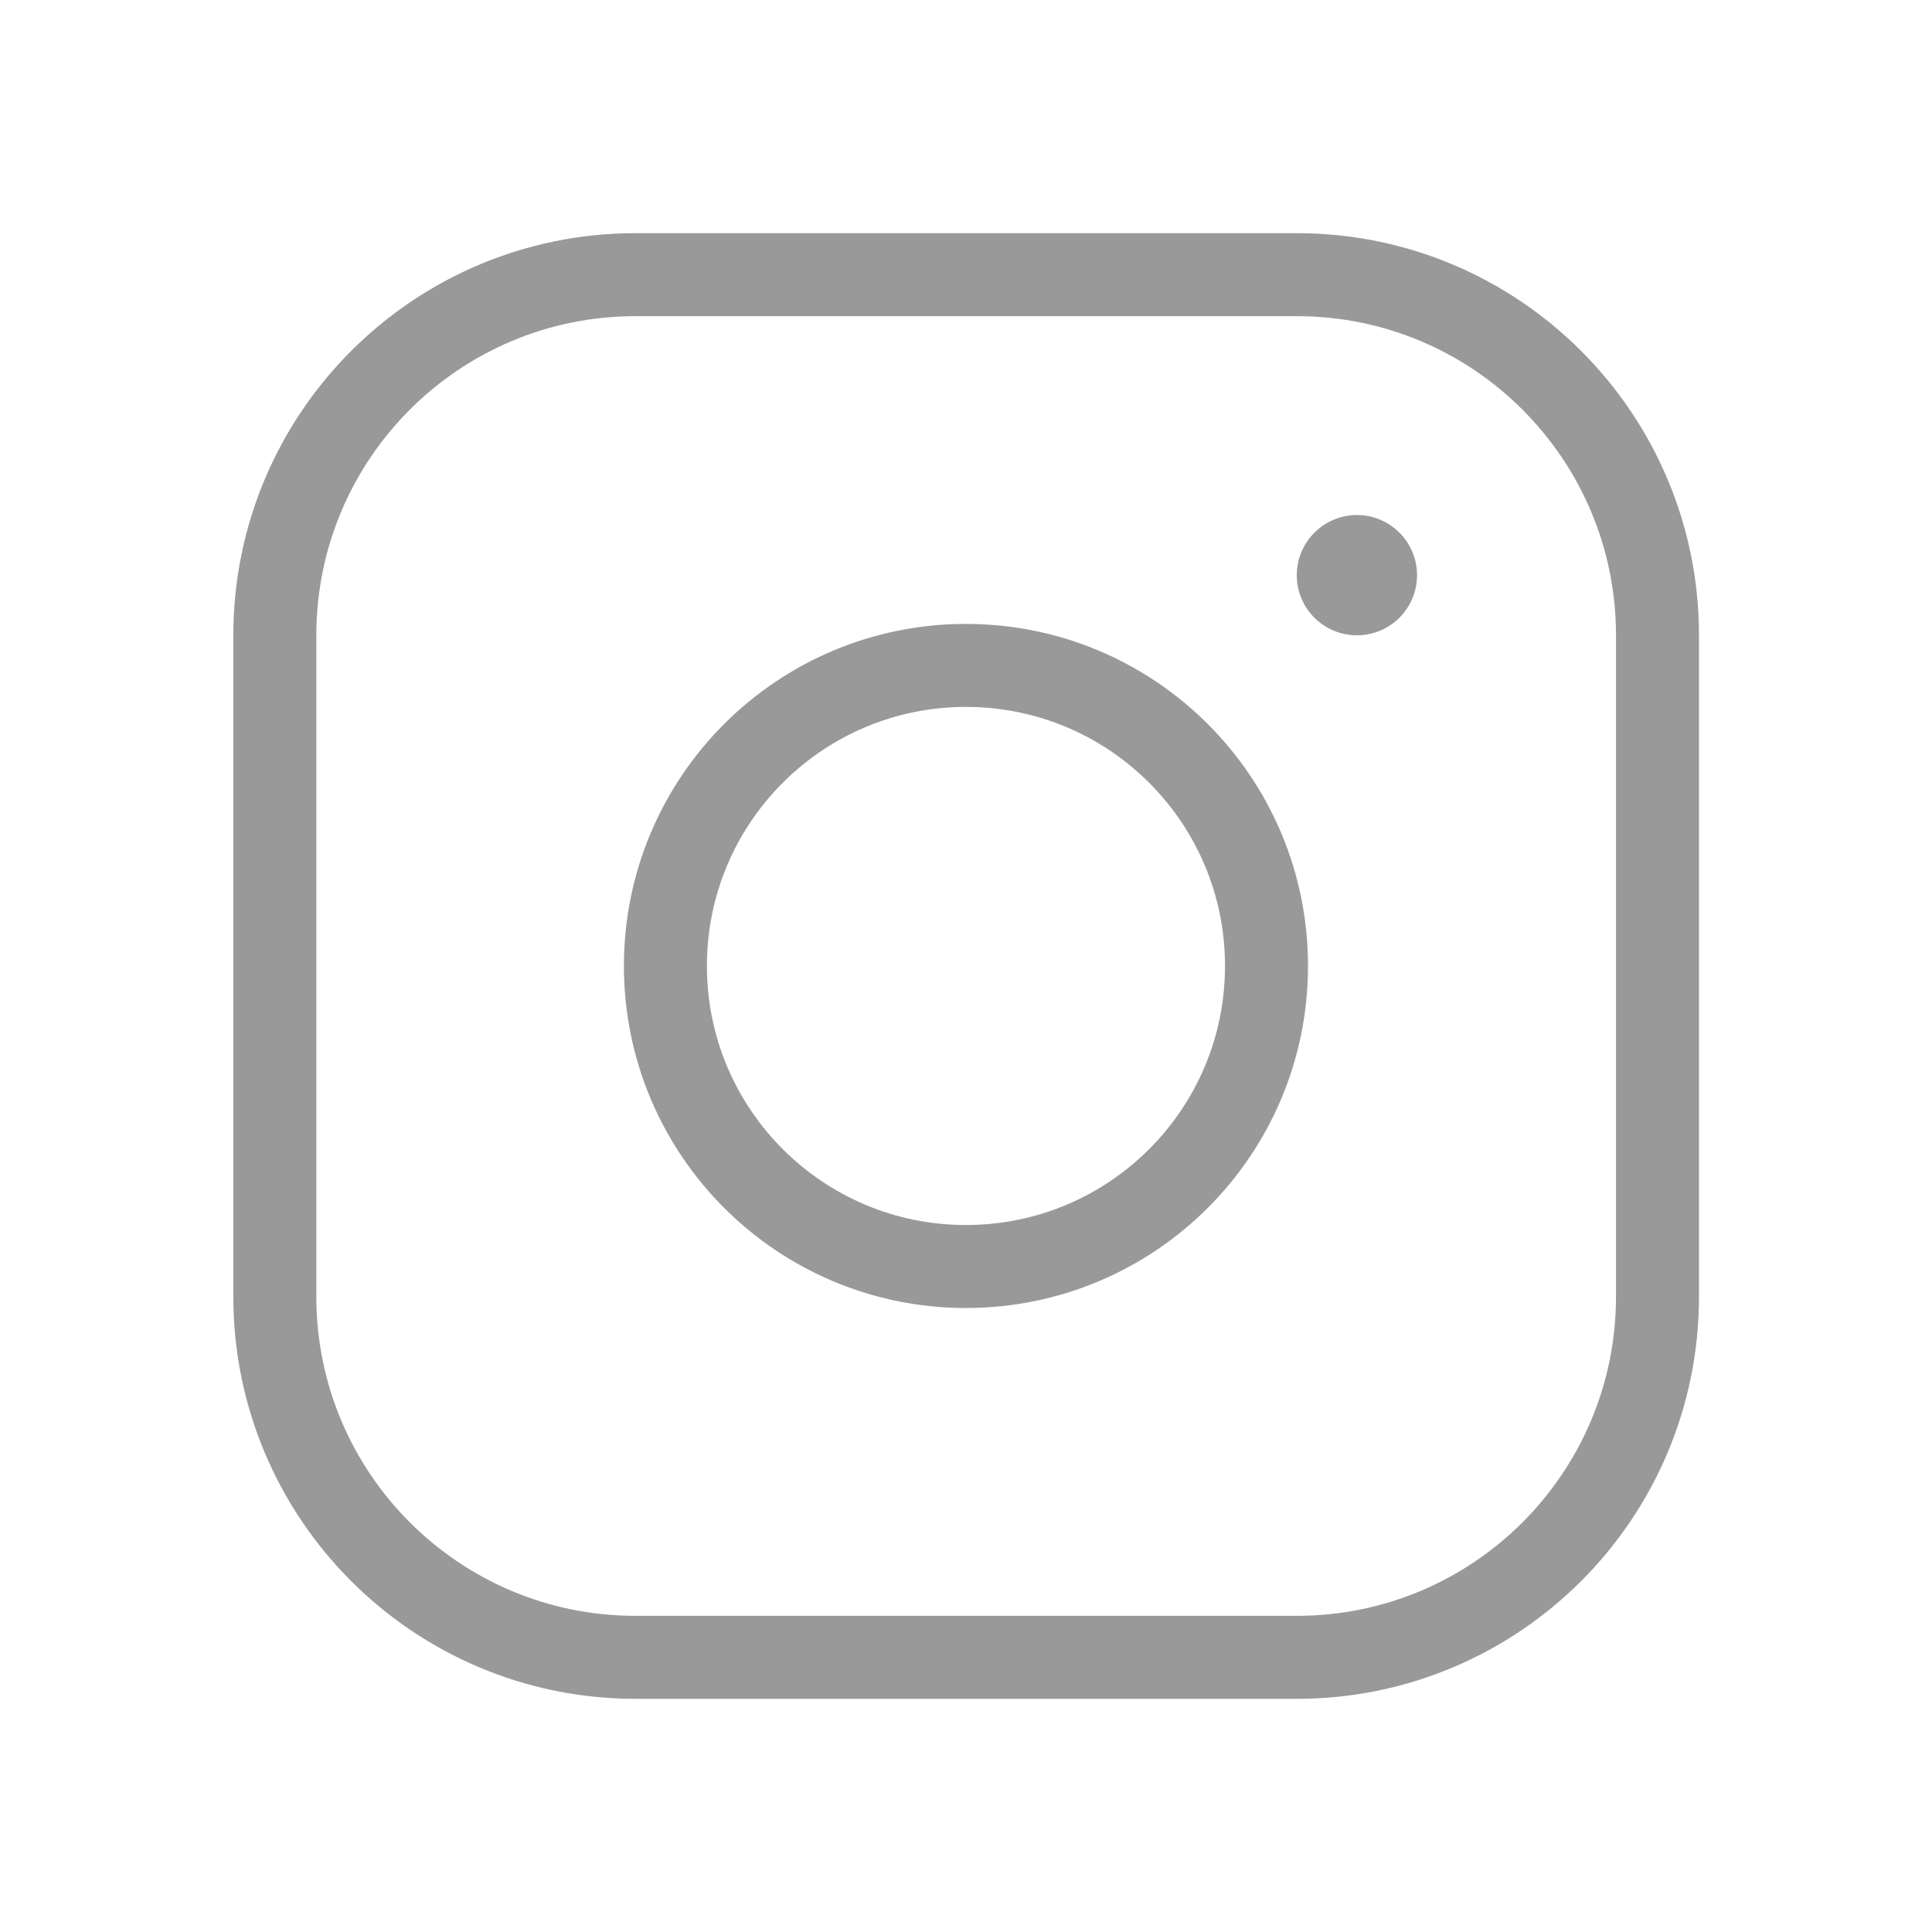
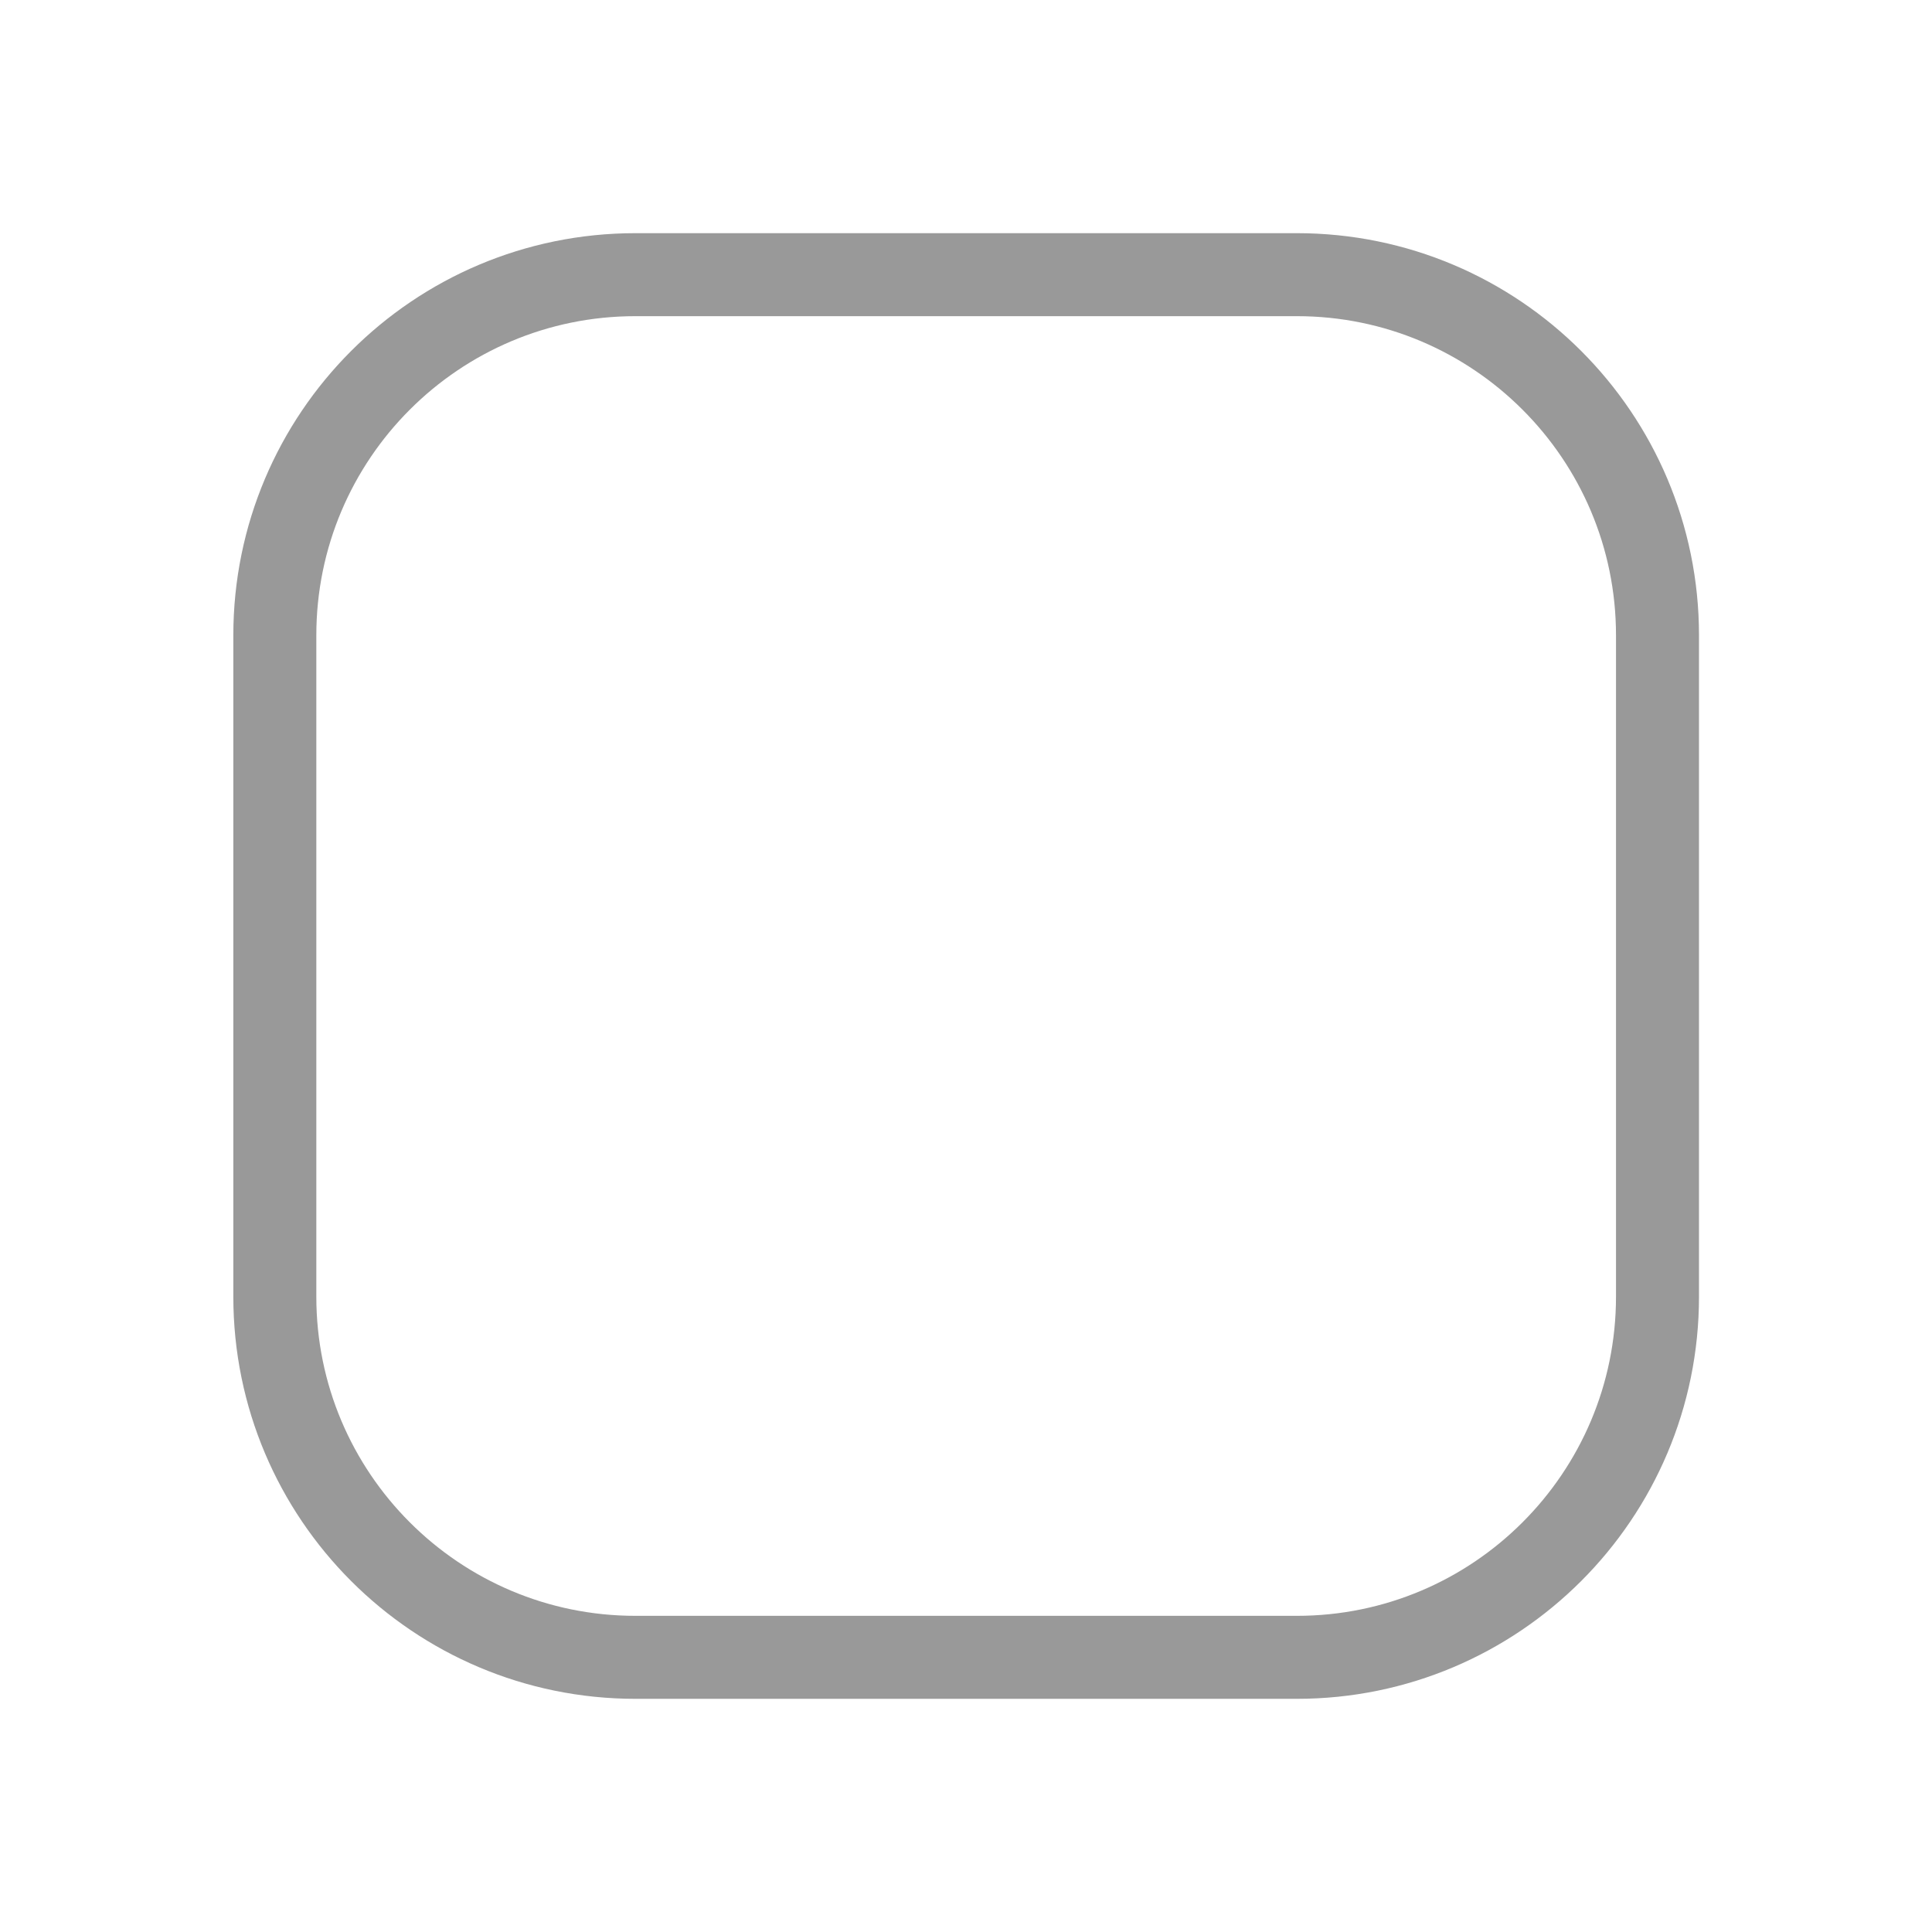
<svg xmlns="http://www.w3.org/2000/svg" width="24" height="24" viewBox="0 0 24 24" fill="none">
-   <path d="M11.999 15.733C14.062 15.733 15.733 14.062 15.733 11.999C15.733 9.937 14.062 8.266 11.999 8.266C9.937 8.266 8.266 9.937 8.266 11.999C8.266 14.062 9.937 15.733 11.999 15.733Z" stroke="#999999" stroke-width="1.031" stroke-linecap="round" stroke-linejoin="round" />
  <path d="M16.109 3.412L7.895 3.412C5.42 3.412 3.414 5.418 3.414 7.893L3.414 16.107C3.414 18.582 5.42 20.588 7.895 20.588L16.109 20.588C18.584 20.588 20.59 18.582 20.59 16.107L20.59 7.893C20.59 5.418 18.584 3.412 16.109 3.412Z" stroke="#999999" stroke-width="1.031" stroke-linecap="round" stroke-linejoin="round" />
-   <path d="M16.856 7.892C17.269 7.892 17.603 7.558 17.603 7.145C17.603 6.733 17.269 6.398 16.856 6.398C16.444 6.398 16.109 6.733 16.109 7.145C16.109 7.558 16.444 7.892 16.856 7.892Z" fill="#999999" />
</svg>